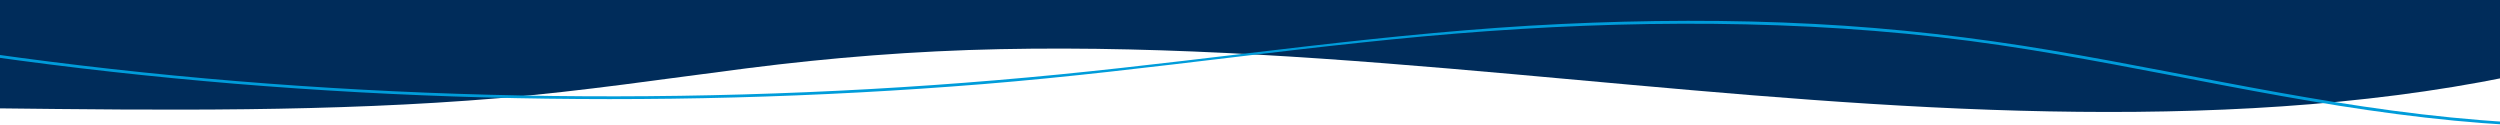
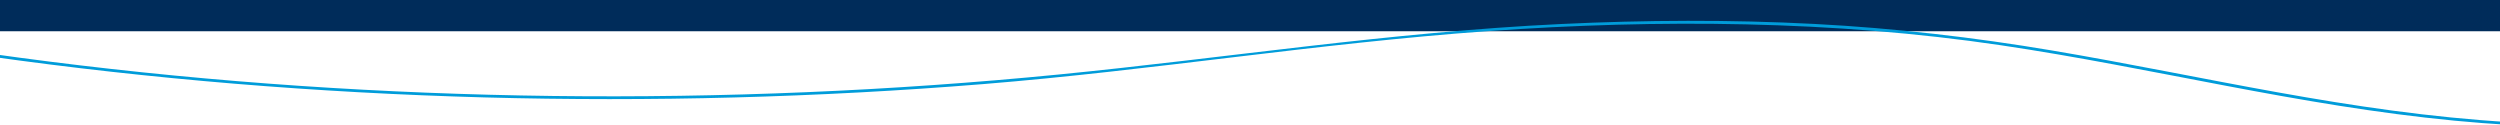
<svg xmlns="http://www.w3.org/2000/svg" width="1920" height="96" viewBox="0 0 1920 96" fill="none">
  <g clip-path="url(#clip0_2_394)">
    <rect x="1930" y="24" width="1940" height="24" transform="rotate(-180 1930 24)" fill="#002C5A" />
-     <path d="M1895 4.992C1781.77 27.812 1686.13 19.513 1565.5 17.01C1440.41 14.404 1394.5 12.503 1273 12.503C1128.5 12.503 940.426 12.692 811.499 12.503C748.159 12.4 681.182 6.074 618.999 12.503C554.932 19.138 494.301 5.337 430.499 12.503C291.499 17.01 170.745 13.789 39.999 12.503C23.735 12.349 6.265 23.708 -10 23.52C-10 23.52 -7.29 83.145 -4.646 83.179C124.646 84.671 254.962 86.128 383.097 75.412C447.759 70.012 510.503 60.496 573.975 52.404C637.844 44.26 702.407 39.099 768.16 37.745C900.228 35.036 1031.7 45.306 1161.49 56.896C1283.51 67.8 1405.33 79.973 1529.03 84.328C1647.98 88.511 1769.5 85.562 1883.85 66.771C1898.16 64.422 1912.28 61.816 1926.3 58.987C1928.74 58.49 1930 23.52 1930 23.52L1895 4.992Z" fill="#002C5A" />
    <path d="M-8.494 43.271C115.705 60.768 243.408 71.297 371.938 74.807C499.873 78.282 628.469 74.841 755.049 64.586C885.397 54.023 1011.74 33.256 1142.49 23.926C1273.9 14.561 1408.48 15.759 1536.61 34.746C1653.93 52.14 1764.54 81.107 1885.11 92.68C1899.36 94.05 1913.64 95.128 1928.02 95.984C1930.66 96.138 1930.66 93.981 1928.02 93.844C1804.88 86.62 1692.18 58.337 1575.52 38.7C1516.24 28.719 1455.72 21.649 1393.67 18.396C1328.9 15.006 1263.55 15.366 1198.79 18.447C1067.58 24.679 941.959 44.538 813.033 57.224C685.164 69.808 554.717 75.32 424.6 73.711C294.516 72.102 164.763 63.353 38.349 47.346C23.043 45.411 7.77 43.357 -7.436 41.217C-10.015 40.857 -11.106 42.912 -8.527 43.288L-8.494 43.271Z" fill="#009CDA" />
  </g>
  <defs>
    <clipPath id="clip0_2_394">
      <rect width="1920" height="96" fill="white" transform="translate(1920 96) rotate(-180)" />
    </clipPath>
  </defs>
</svg>